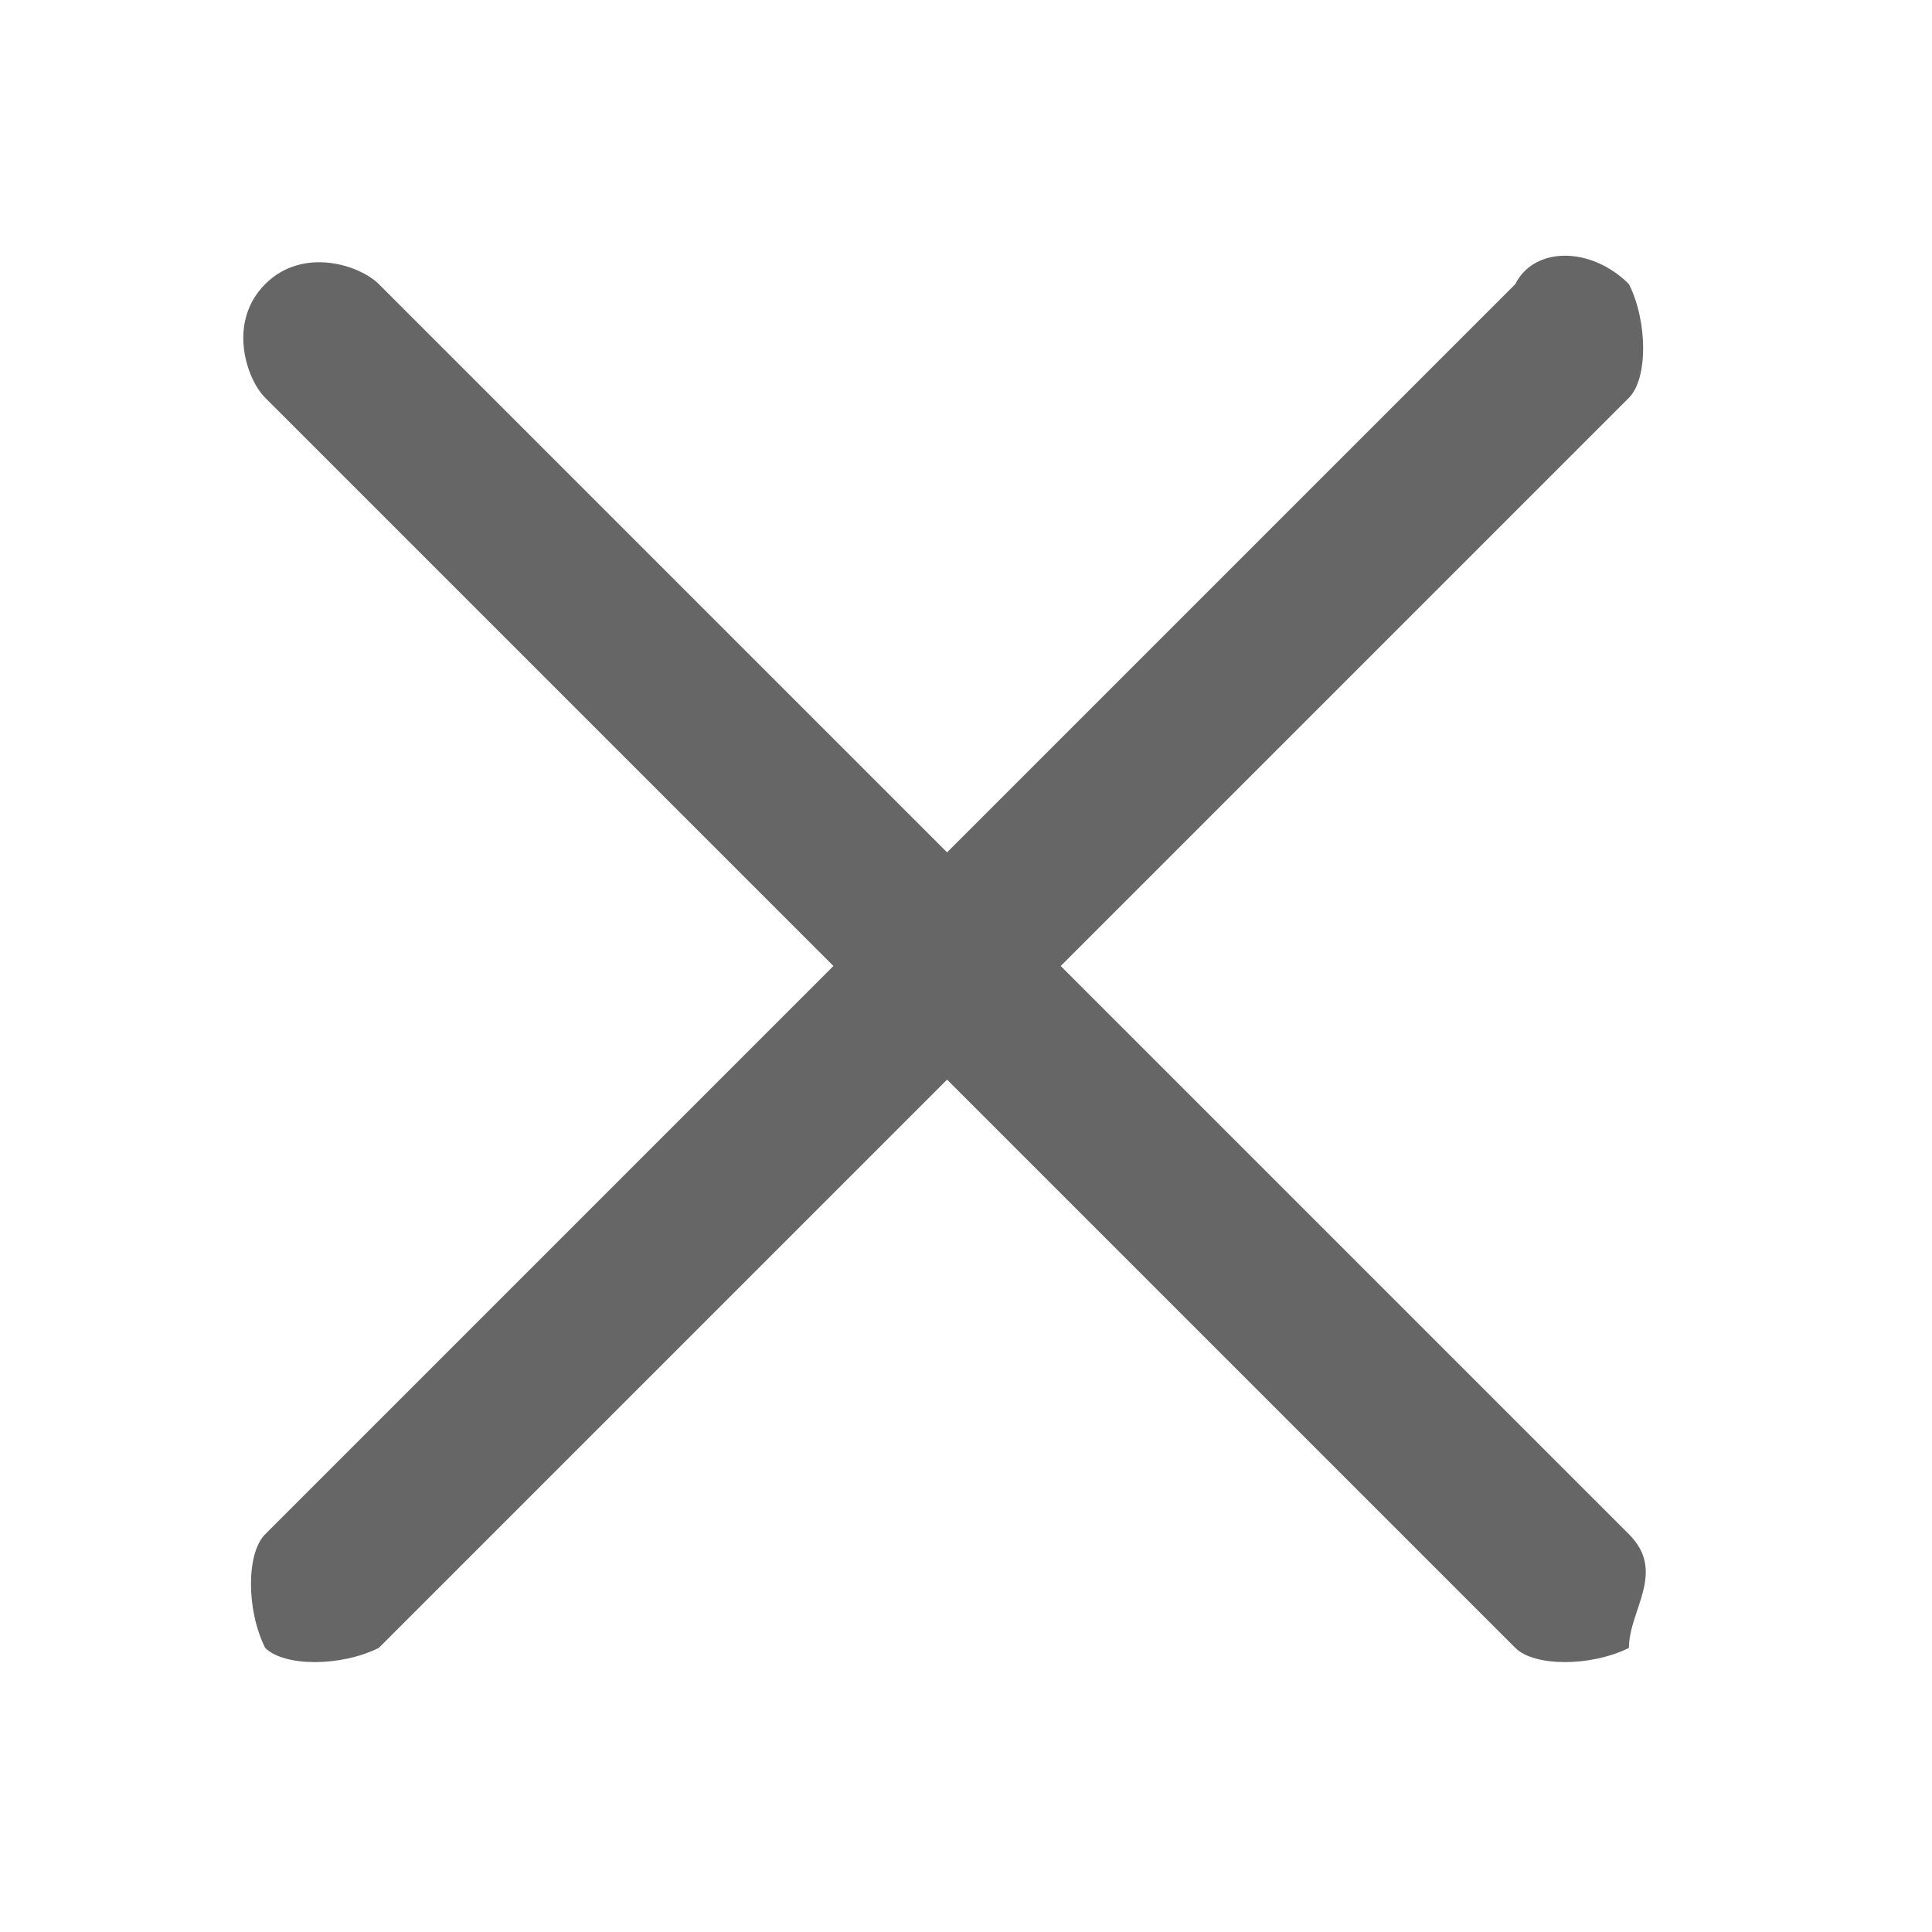
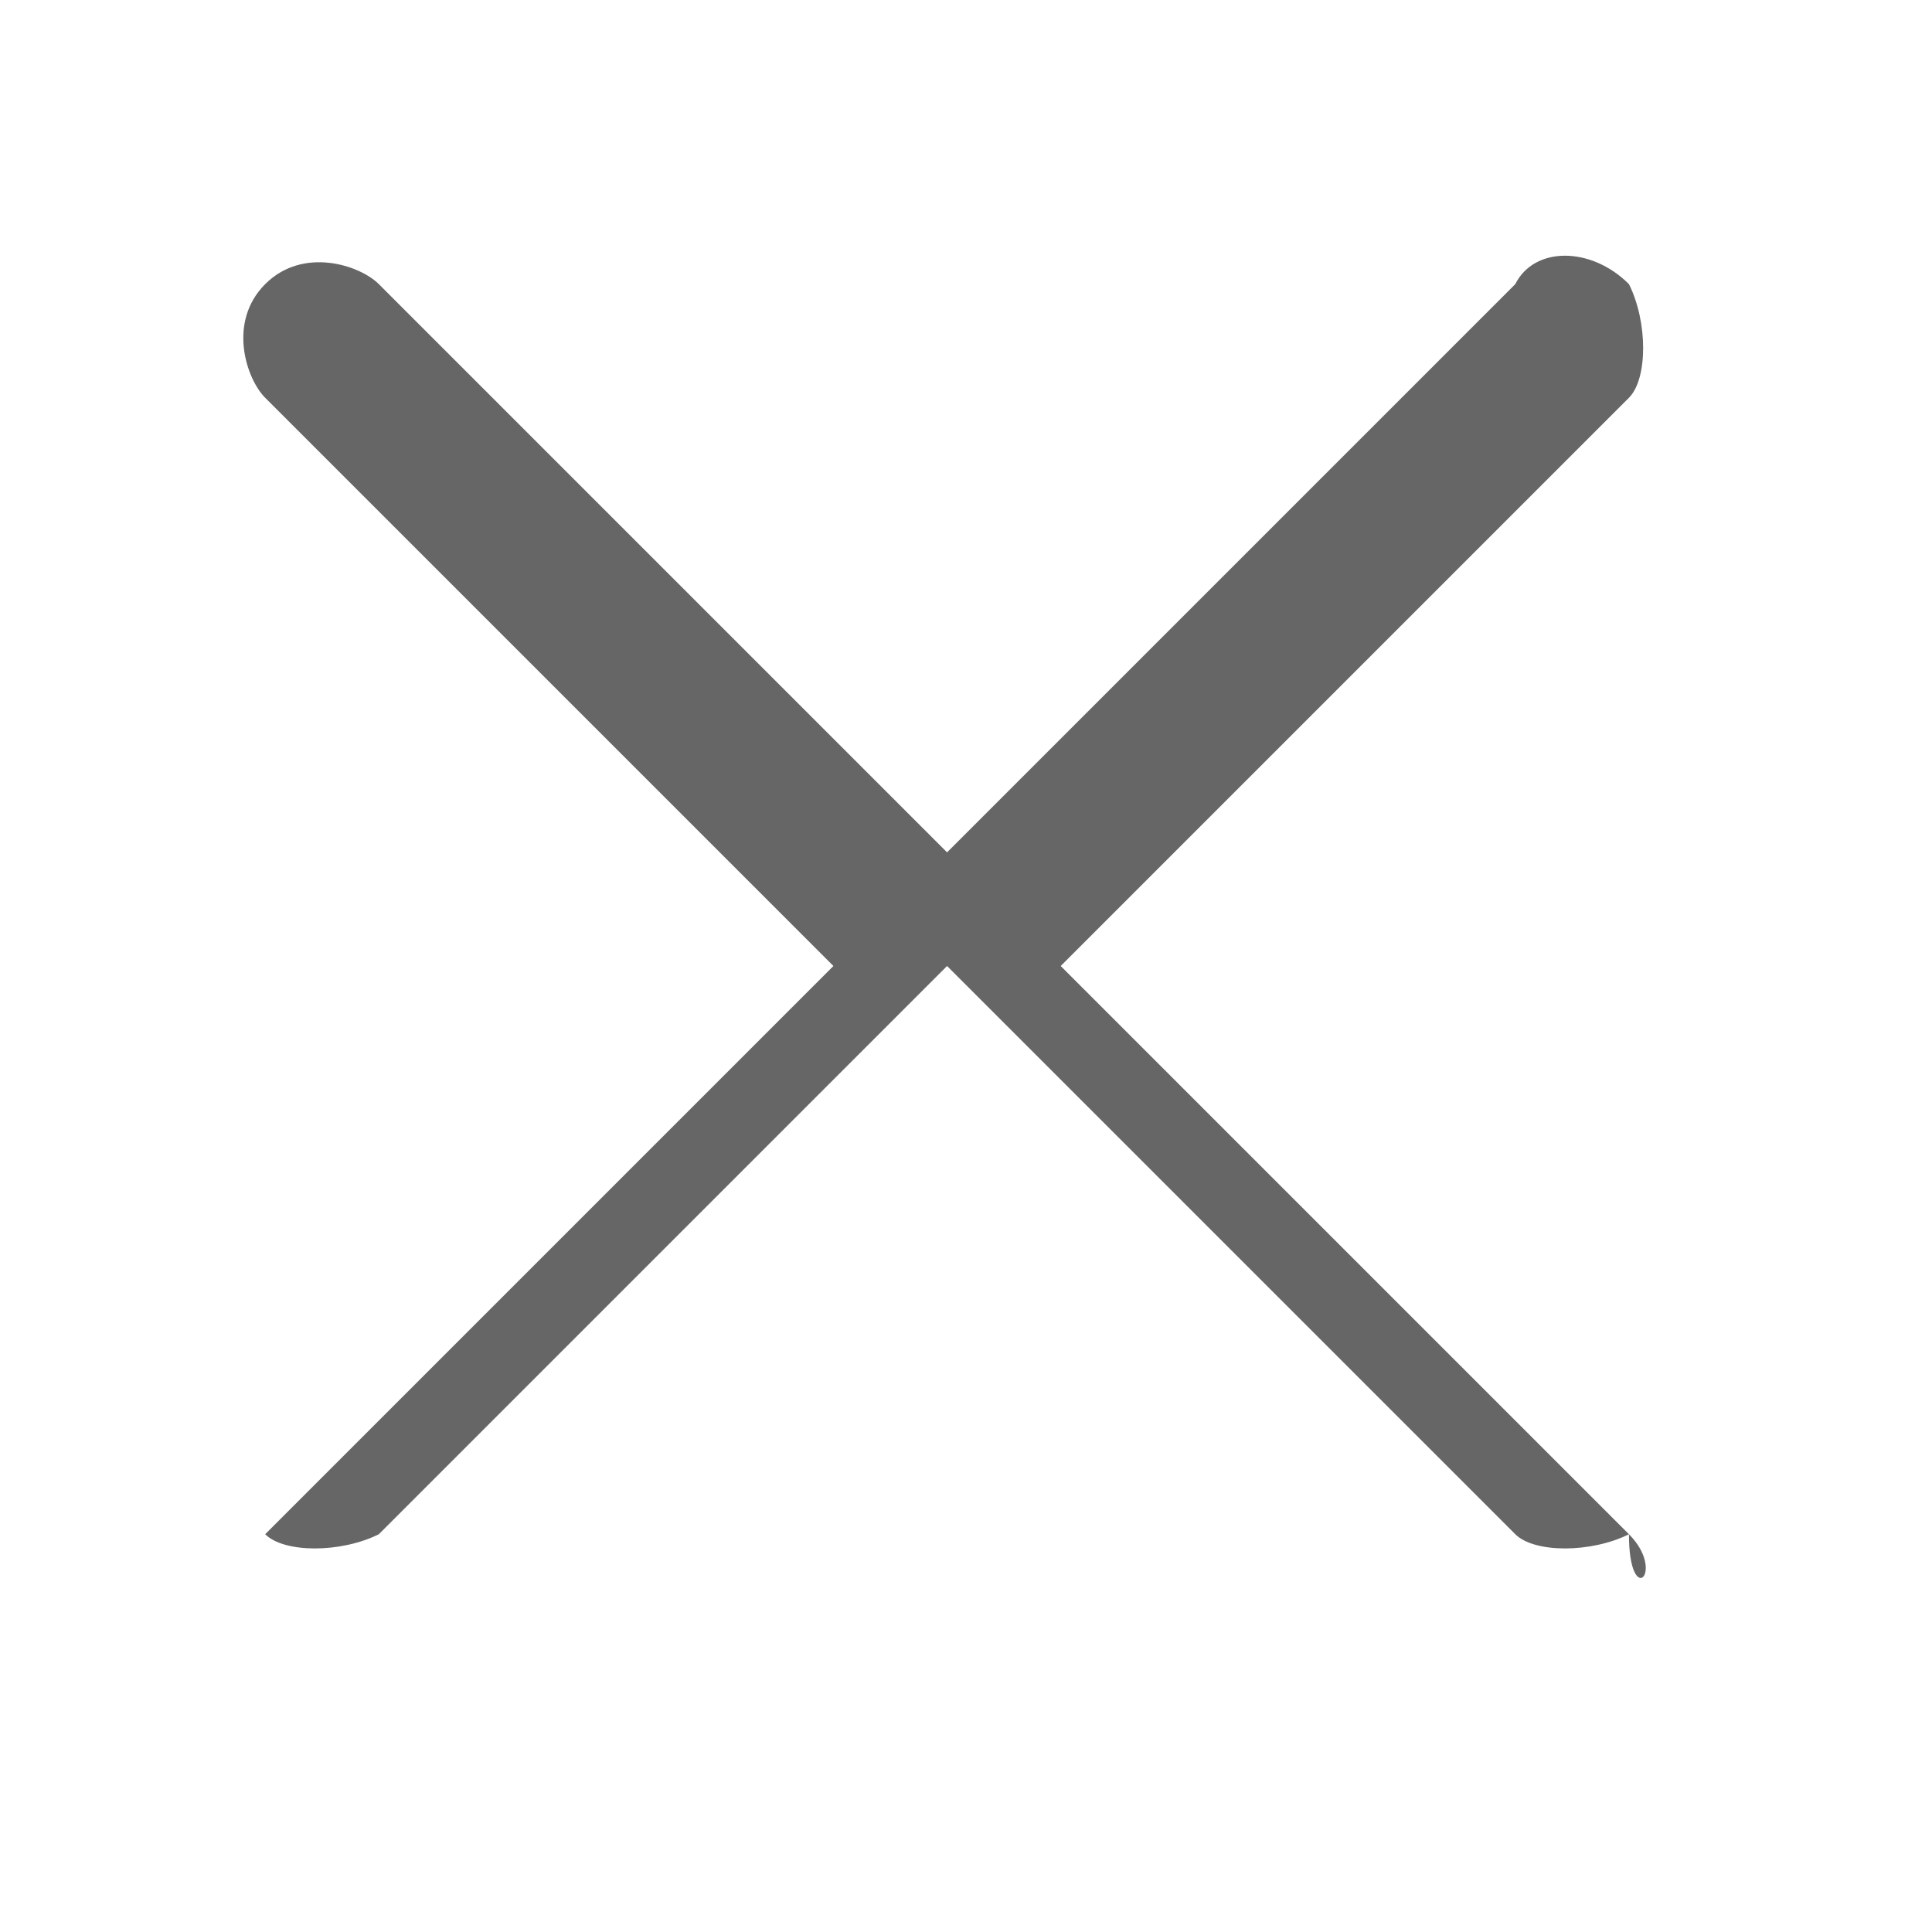
<svg xmlns="http://www.w3.org/2000/svg" version="1.1" id="Ebene_1" x="0px" y="0px" viewBox="0 0 10.2 10.2" style="enable-background:new 0 0 10.2 10.2;" xml:space="preserve">
  <style type="text/css">
	.st0{fill:#666666;}
</style>
-   <path class="st0" d="M8.6,8.1l-3-3l3-3c0.1-0.1,0.1-0.4,0-0.6C8.4,1.3,8.1,1.3,8,1.5l-3,3l-3-3C1.9,1.4,1.6,1.3,1.4,1.5  S1.3,2,1.4,2.1l3,3l-3,3c-0.1,0.1-0.1,0.4,0,0.6c0.1,0.1,0.4,0.1,0.6,0l3-3l3,3c0.1,0.1,0.4,0.1,0.6,0C8.6,8.5,8.8,8.3,8.6,8.1z" />
+   <path class="st0" d="M8.6,8.1l-3-3l3-3c0.1-0.1,0.1-0.4,0-0.6C8.4,1.3,8.1,1.3,8,1.5l-3,3l-3-3C1.9,1.4,1.6,1.3,1.4,1.5  S1.3,2,1.4,2.1l3,3l-3,3c0.1,0.1,0.4,0.1,0.6,0l3-3l3,3c0.1,0.1,0.4,0.1,0.6,0C8.6,8.5,8.8,8.3,8.6,8.1z" />
</svg>